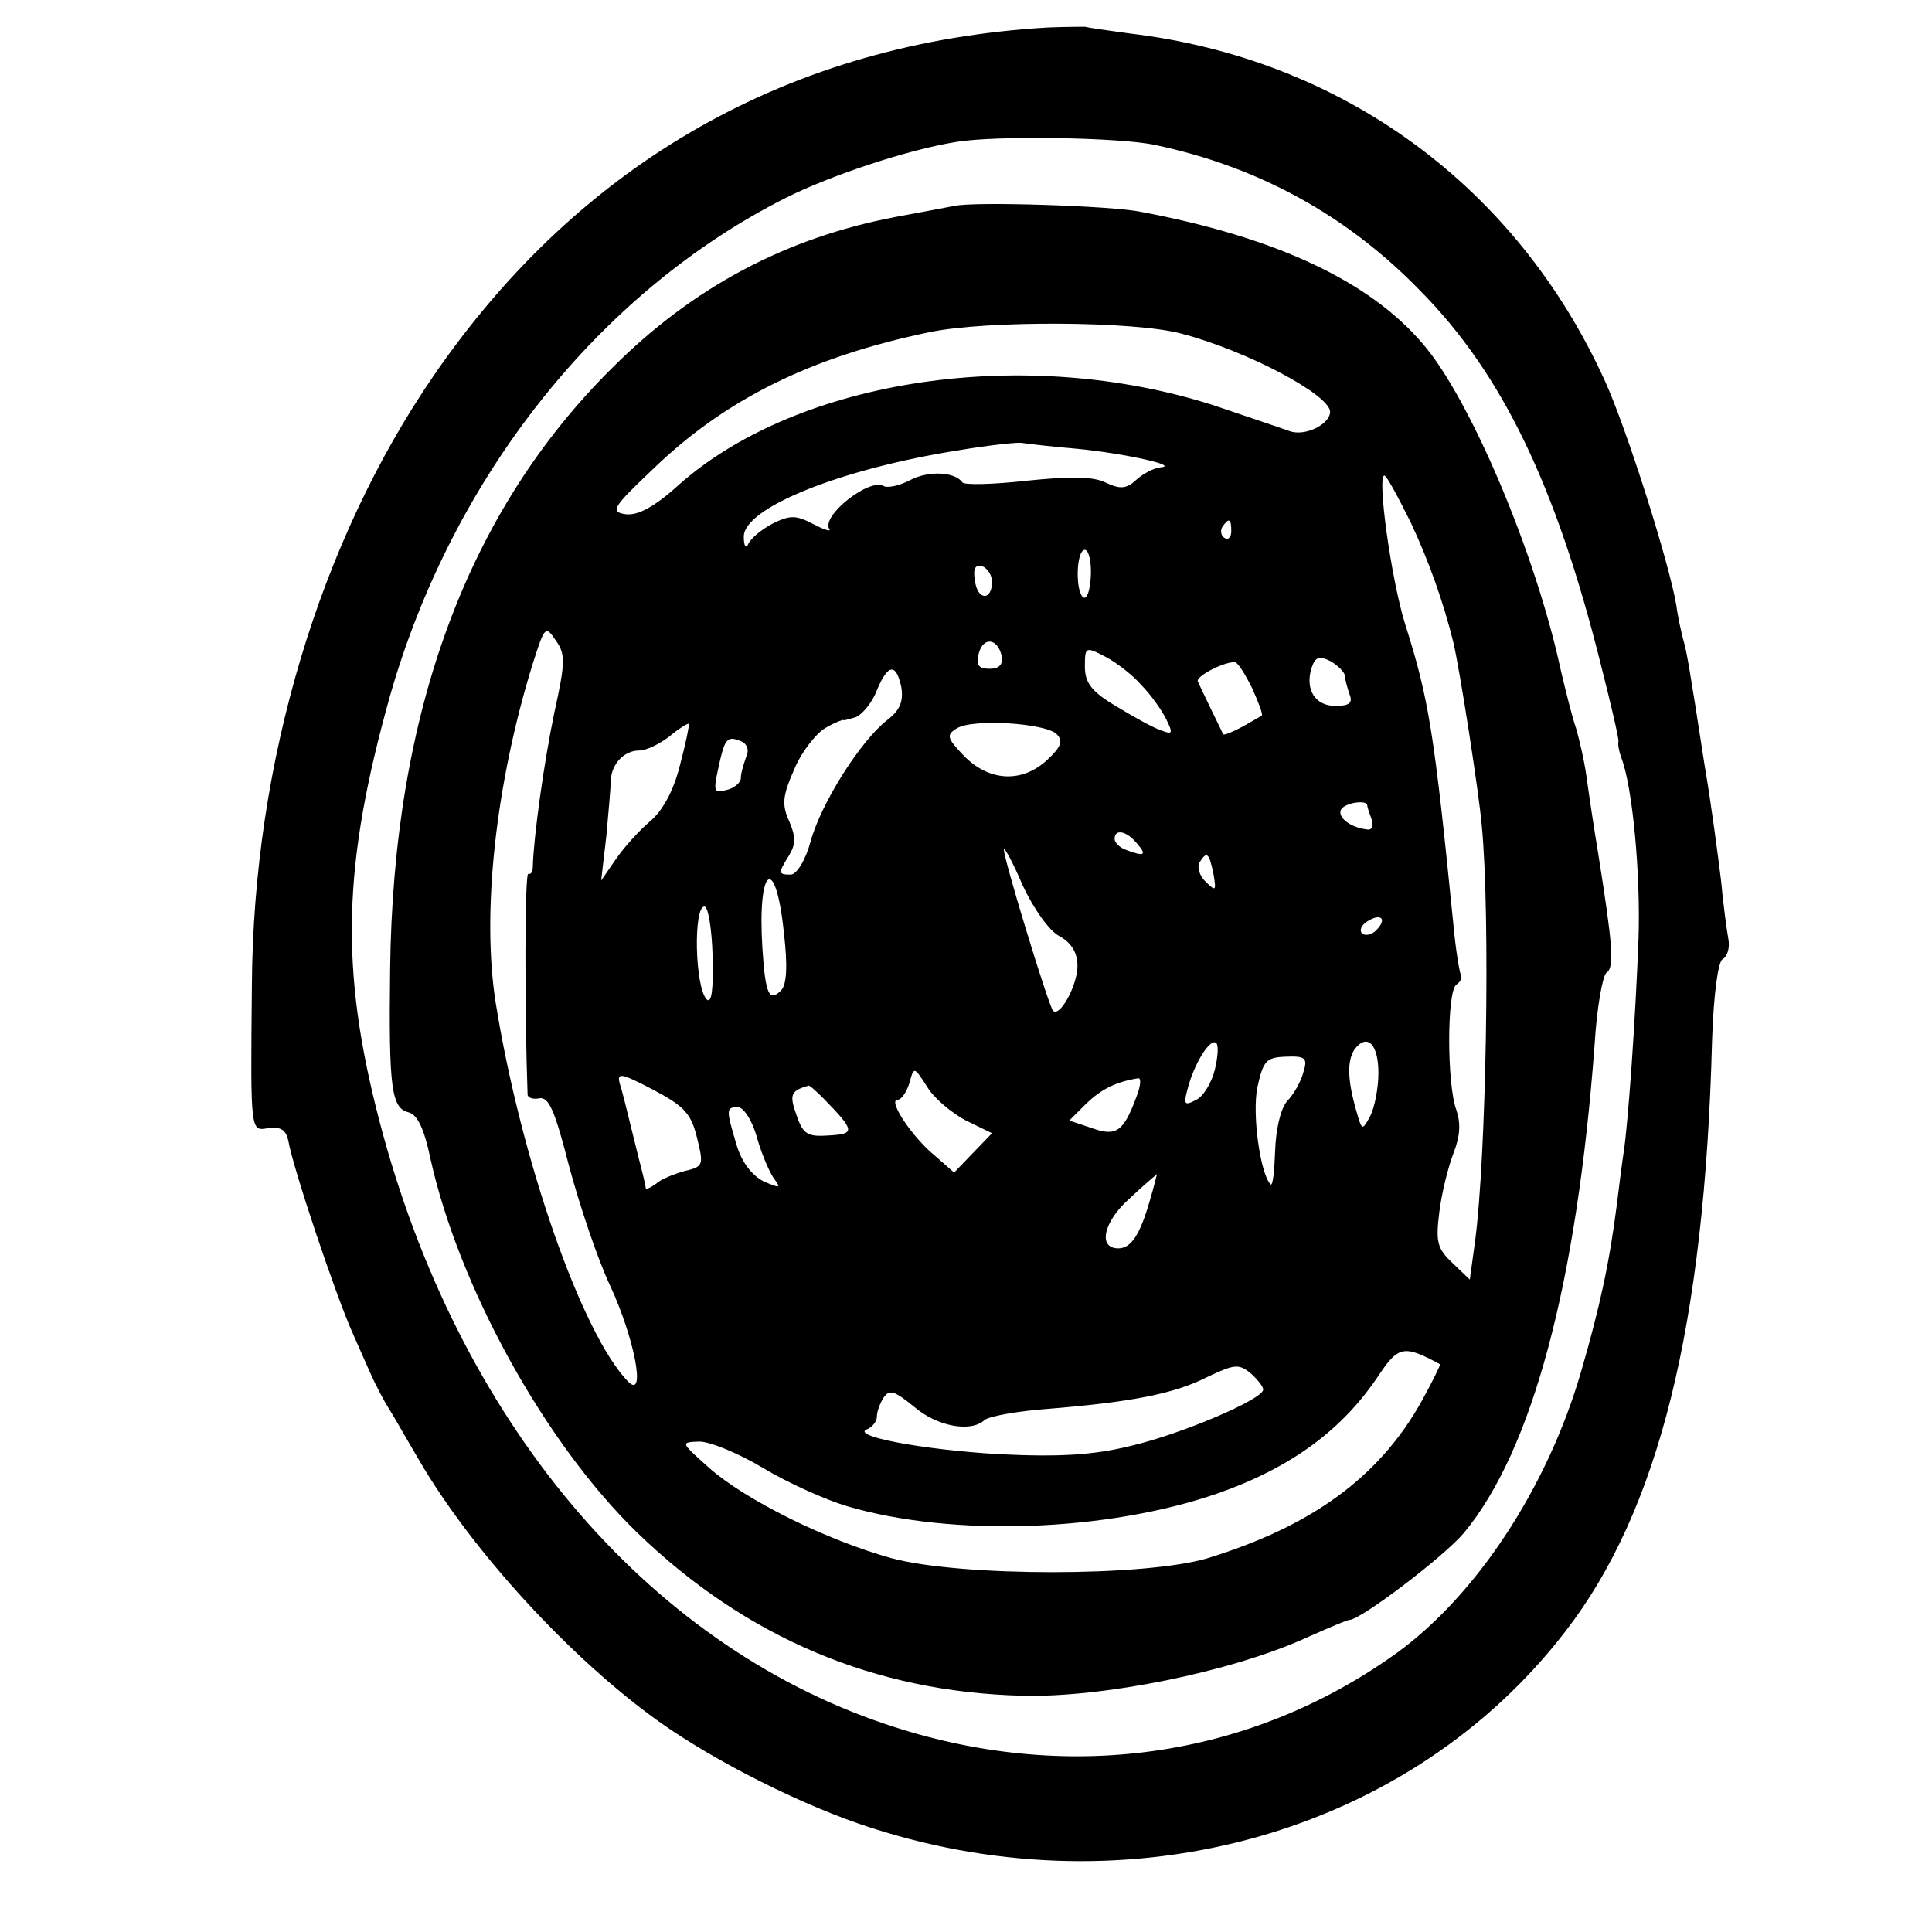
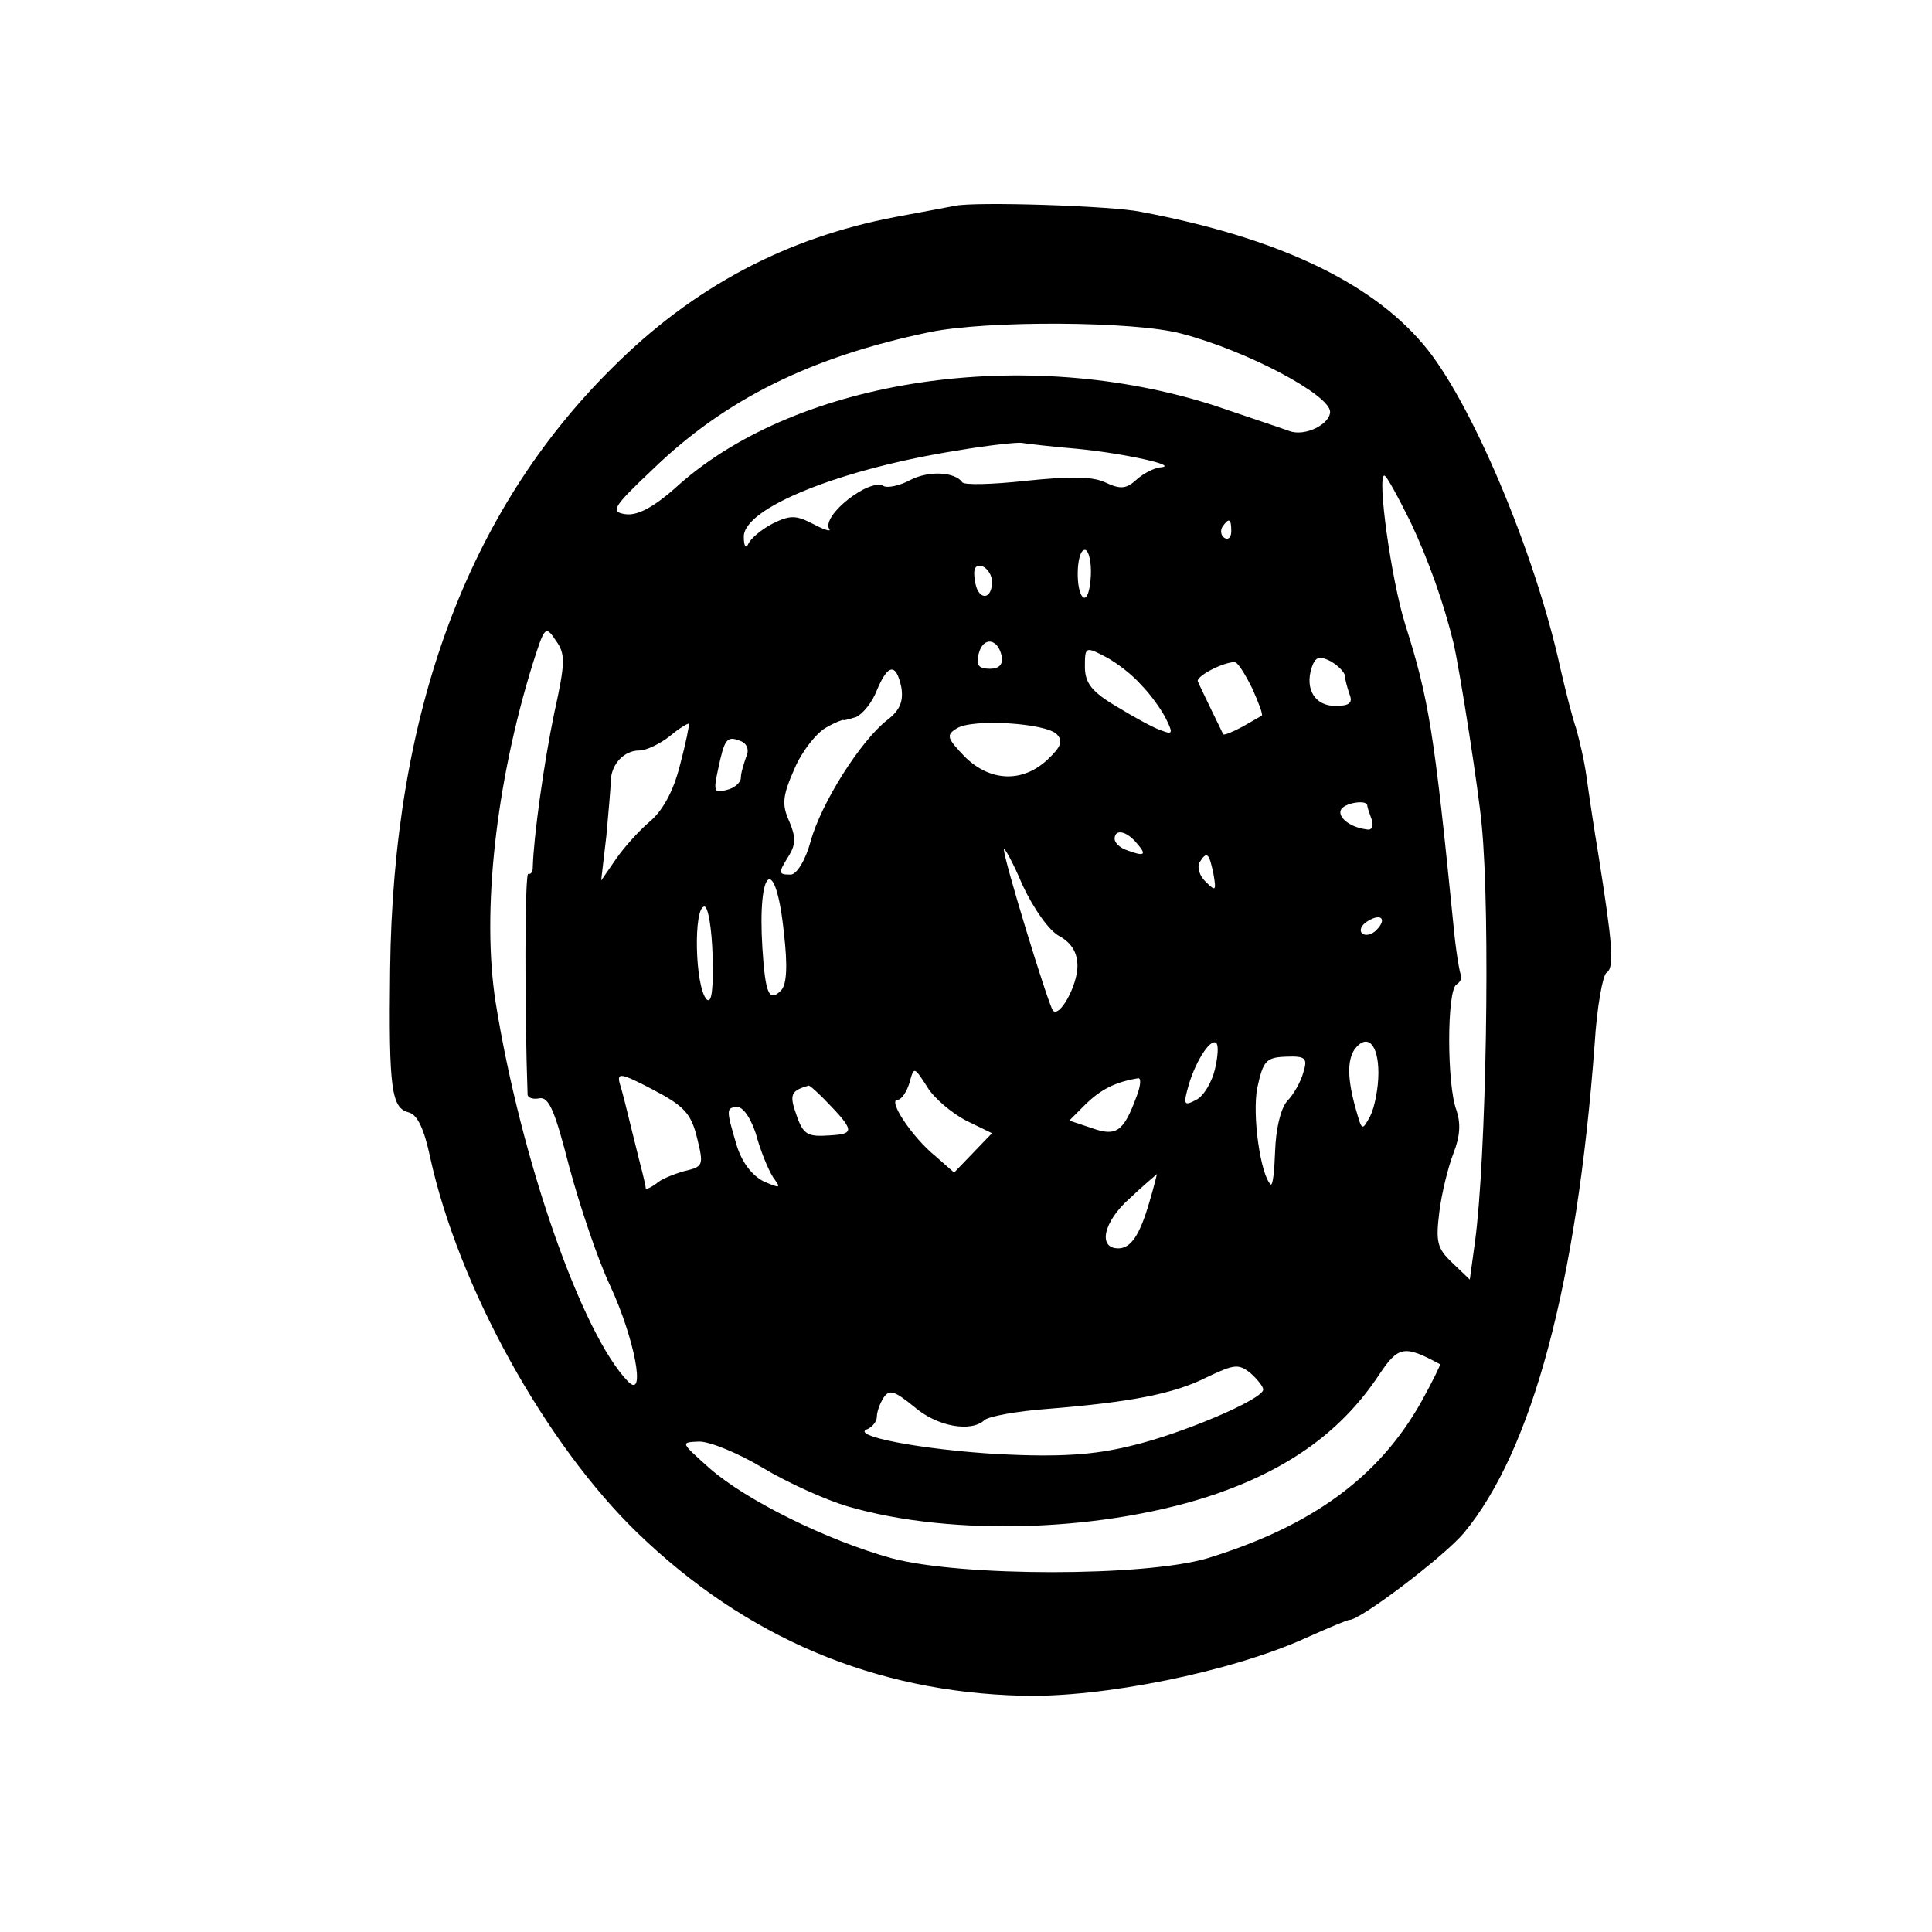
<svg xmlns="http://www.w3.org/2000/svg" version="1.0" width="260pt" height="260pt" viewBox="0 0 260 260" preserveAspectRatio="xMidYMid meet">
  <g transform="translate(0,260) scale(0.1,-0.1)" fill="#000000" stroke="none">
-     <path d="M1410 2563 c-344 -20 -628 -180 -826 -468 -154 -224 -243 -521 -245 -820 -2 -204 -2 -197 23 -193 16 2 23 -3 26 -17 6 -36 64 -209 87 -260 12 -27 25 -57 29 -65 4 -8 12 -24 19 -35 7 -11 25 -43 41 -70 71 -122 204 -267 323 -352 76 -54 195 -114 286 -143 350 -113 725 -7 934 265 125 162 187 410 197 794 2 62 8 106 14 110 7 4 10 16 8 27 -2 11 -7 47 -10 80 -4 32 -13 102 -22 154 -21 136 -24 153 -29 170 -2 8 -7 29 -9 45 -10 59 -67 238 -96 302 -119 262 -353 434 -640 468 -30 4 -57 8 -60 9 -3 0 -25 0 -50 -1z m144 -158 c139 -29 259 -95 357 -196 110 -111 183 -262 243 -502 14 -55 25 -102 24 -105 -1 -4 1 -14 4 -22 15 -39 26 -156 23 -244 -4 -107 -14 -249 -20 -287 -2 -13 -6 -44 -9 -69 -10 -79 -23 -139 -48 -225 -45 -156 -141 -302 -249 -380 -198 -142 -446 -177 -688 -95 -323 109 -575 409 -680 810 -54 206 -50 346 14 574 84 294 281 543 533 670 60 30 165 65 229 75 53 9 221 6 267 -4z" />
    <path d="M1285 2323 c-11 -2 -47 -9 -80 -15 -147 -28 -272 -94 -381 -203 -195 -193 -295 -464 -299 -810 -2 -162 2 -186 25 -192 12 -3 21 -23 29 -61 38 -173 154 -384 279 -505 146 -141 319 -214 517 -219 108 -3 282 32 383 78 29 13 55 24 58 24 15 0 127 85 154 117 92 111 152 335 176 658 3 50 11 93 16 96 11 7 8 39 -11 159 -6 36 -13 83 -16 105 -3 22 -10 51 -14 65 -5 14 -14 50 -21 80 -34 157 -122 364 -185 437 -72 85 -199 144 -380 178 -38 8 -223 14 -250 8z m305 -172 c88 -23 199 -82 200 -105 0 -17 -34 -34 -55 -26 -11 4 -56 19 -100 34 -254 82 -559 37 -721 -106 -34 -31 -56 -42 -72 -40 -21 3 -18 9 36 60 98 95 214 152 373 185 77 16 276 15 339 -2z m-140 -155 c62 -6 140 -23 111 -25 -8 -1 -22 -8 -31 -16 -14 -13 -22 -14 -43 -4 -17 8 -48 8 -106 2 -45 -5 -84 -6 -86 -2 -10 14 -45 16 -70 3 -15 -8 -31 -11 -36 -8 -19 11 -84 -40 -73 -58 3 -4 -7 -1 -22 7 -23 12 -31 12 -55 0 -15 -8 -29 -20 -32 -27 -3 -7 -6 -3 -6 9 -2 39 130 92 289 117 41 7 80 11 85 10 6 -1 39 -5 75 -8z m448 -98 c25 -53 45 -110 58 -163 9 -39 34 -200 38 -245 12 -122 6 -450 -9 -561 l-7 -51 -24 23 c-20 19 -22 28 -17 68 3 25 12 61 19 79 9 23 10 40 4 58 -13 34 -13 161 0 169 6 4 8 10 6 13 -2 4 -7 34 -10 67 -26 260 -33 304 -65 405 -19 61 -38 200 -28 200 3 0 18 -28 35 -62z m-241 -13 c0 -8 -4 -12 -9 -9 -5 3 -6 10 -3 15 9 13 12 11 12 -6z m-189 -60 c-1 -19 -5 -32 -10 -29 -11 7 -10 64 2 64 5 0 9 -16 8 -35z m-133 -8 c0 -26 -20 -25 -23 2 -3 16 1 22 10 19 7 -3 13 -12 13 -21z m-589 -176 c-14 -67 -28 -168 -29 -208 0 -7 -3 -10 -6 -9 -5 3 -5 -187 -1 -297 0 -4 7 -7 16 -5 13 2 21 -18 40 -92 14 -52 38 -124 55 -160 33 -71 49 -155 24 -129 -62 64 -144 298 -178 510 -19 121 0 295 50 456 16 50 17 52 31 31 13 -18 13 -29 -2 -97z m602 76 c2 -11 -3 -17 -16 -17 -15 0 -19 5 -15 20 6 24 26 21 31 -3z m188 -39 c12 -12 27 -33 33 -45 10 -20 9 -22 -6 -16 -10 3 -37 18 -60 32 -34 20 -43 32 -43 54 0 27 1 27 28 13 15 -8 37 -25 48 -38z m274 12 c0 -4 3 -15 6 -24 5 -12 0 -16 -19 -16 -27 0 -41 22 -32 51 5 15 10 17 26 9 10 -6 19 -15 19 -20z m-125 -16 c9 -20 15 -36 13 -37 -1 -1 -14 -8 -26 -15 -13 -7 -25 -12 -26 -10 -1 2 -8 17 -16 33 -8 17 -16 33 -18 38 -3 6 31 25 49 26 4 1 14 -15 24 -35z m-472 1 c3 -19 -2 -31 -19 -44 -36 -28 -89 -112 -103 -163 -7 -26 -19 -45 -27 -45 -17 0 -17 2 -2 26 9 15 9 25 0 46 -10 22 -9 34 7 70 10 24 30 49 43 56 12 7 23 11 23 10 0 -1 7 1 17 4 9 4 22 20 28 36 15 36 26 37 33 4z m-298 -105 c-9 -36 -24 -62 -41 -76 -14 -12 -34 -34 -45 -50 l-20 -29 7 60 c3 33 6 67 6 75 1 22 18 40 38 40 10 0 28 9 41 19 13 11 25 18 26 17 1 -1 -4 -26 -12 -56z m507 42 c9 -9 6 -17 -12 -34 -34 -32 -78 -30 -112 4 -24 25 -25 29 -10 38 21 13 119 7 134 -8z m-418 -31 c-3 -9 -7 -21 -7 -28 0 -6 -9 -14 -19 -16 -17 -5 -18 -2 -12 26 9 43 12 47 30 40 9 -3 13 -12 8 -22z m836 -65 c0 -2 3 -11 6 -19 3 -10 0 -15 -8 -13 -22 3 -39 17 -33 27 6 9 35 13 35 5z m-310 -51 c14 -16 10 -18 -14 -9 -9 3 -16 10 -16 15 0 14 16 11 30 -6z m-104 -125 c16 -9 24 -22 24 -40 0 -26 -24 -70 -33 -60 -6 7 -67 206 -66 217 0 4 12 -17 25 -48 15 -32 36 -62 50 -69z m207 84 c4 -23 3 -24 -10 -11 -9 8 -12 20 -9 26 10 16 13 14 19 -15z m-578 -80 c5 -43 4 -69 -4 -77 -16 -16 -21 -5 -25 57 -7 111 18 128 29 20z m-96 -31 c1 -44 -1 -64 -8 -58 -16 17 -18 125 -3 125 5 0 10 -30 11 -67z m893 35 c-6 -6 -15 -8 -19 -4 -4 4 -1 11 7 16 19 12 27 3 12 -12z m-217 -187 c-4 -17 -15 -36 -25 -41 -17 -9 -18 -7 -10 21 10 33 30 63 37 55 3 -3 2 -18 -2 -35z m220 -5 c0 -20 -5 -46 -11 -58 -11 -20 -11 -20 -19 8 -12 42 -12 67 -2 82 17 22 32 7 32 -32z m-101 1 c-3 -12 -13 -30 -22 -39 -9 -11 -15 -38 -16 -67 -1 -27 -3 -47 -6 -45 -14 14 -25 94 -18 130 8 37 12 41 39 42 26 1 29 -2 23 -21z m-816 -88 c9 -37 9 -39 -17 -45 -14 -4 -32 -11 -38 -17 -7 -5 -13 -8 -14 -6 0 2 -2 11 -4 19 -2 8 -9 35 -15 60 -6 25 -13 53 -16 62 -4 15 2 14 44 -8 42 -22 52 -32 60 -65z m362 23 l35 -17 -25 -26 -26 -27 -25 22 c-31 25 -65 76 -51 76 5 0 12 10 16 23 6 22 6 22 24 -6 9 -15 33 -35 52 -45z m229 31 c-17 -46 -27 -53 -60 -41 l-30 10 23 23 c20 19 39 29 70 34 4 0 3 -11 -3 -26z m-421 -1 c43 -44 43 -48 8 -50 -29 -2 -35 1 -44 27 -10 28 -8 33 16 40 1 1 10 -7 20 -17z m-89 -54 c7 -24 18 -49 24 -56 8 -11 6 -11 -15 -2 -16 8 -30 26 -37 50 -14 47 -14 50 2 50 8 0 20 -19 26 -42z m528 -85 c-13 -45 -25 -63 -42 -63 -28 0 -20 36 15 67 19 18 36 32 37 33 0 0 -4 -17 -10 -37z m391 -219 c1 0 -10 -23 -25 -50 -57 -102 -148 -168 -288 -211 -84 -25 -332 -25 -425 0 -87 24 -196 78 -245 121 -39 35 -40 35 -14 36 15 0 53 -16 85 -35 33 -20 84 -43 114 -52 143 -42 350 -34 498 17 100 35 169 86 218 160 26 39 34 40 82 14z m-238 -34 c0 -13 -110 -60 -179 -76 -49 -12 -94 -15 -176 -11 -105 6 -204 25 -177 34 6 3 12 10 12 16 0 7 4 18 9 26 8 12 15 9 41 -12 31 -27 77 -35 95 -18 6 5 44 12 85 15 111 9 170 20 215 43 36 17 42 18 58 5 9 -8 17 -18 17 -22z" />
  </g>
</svg>